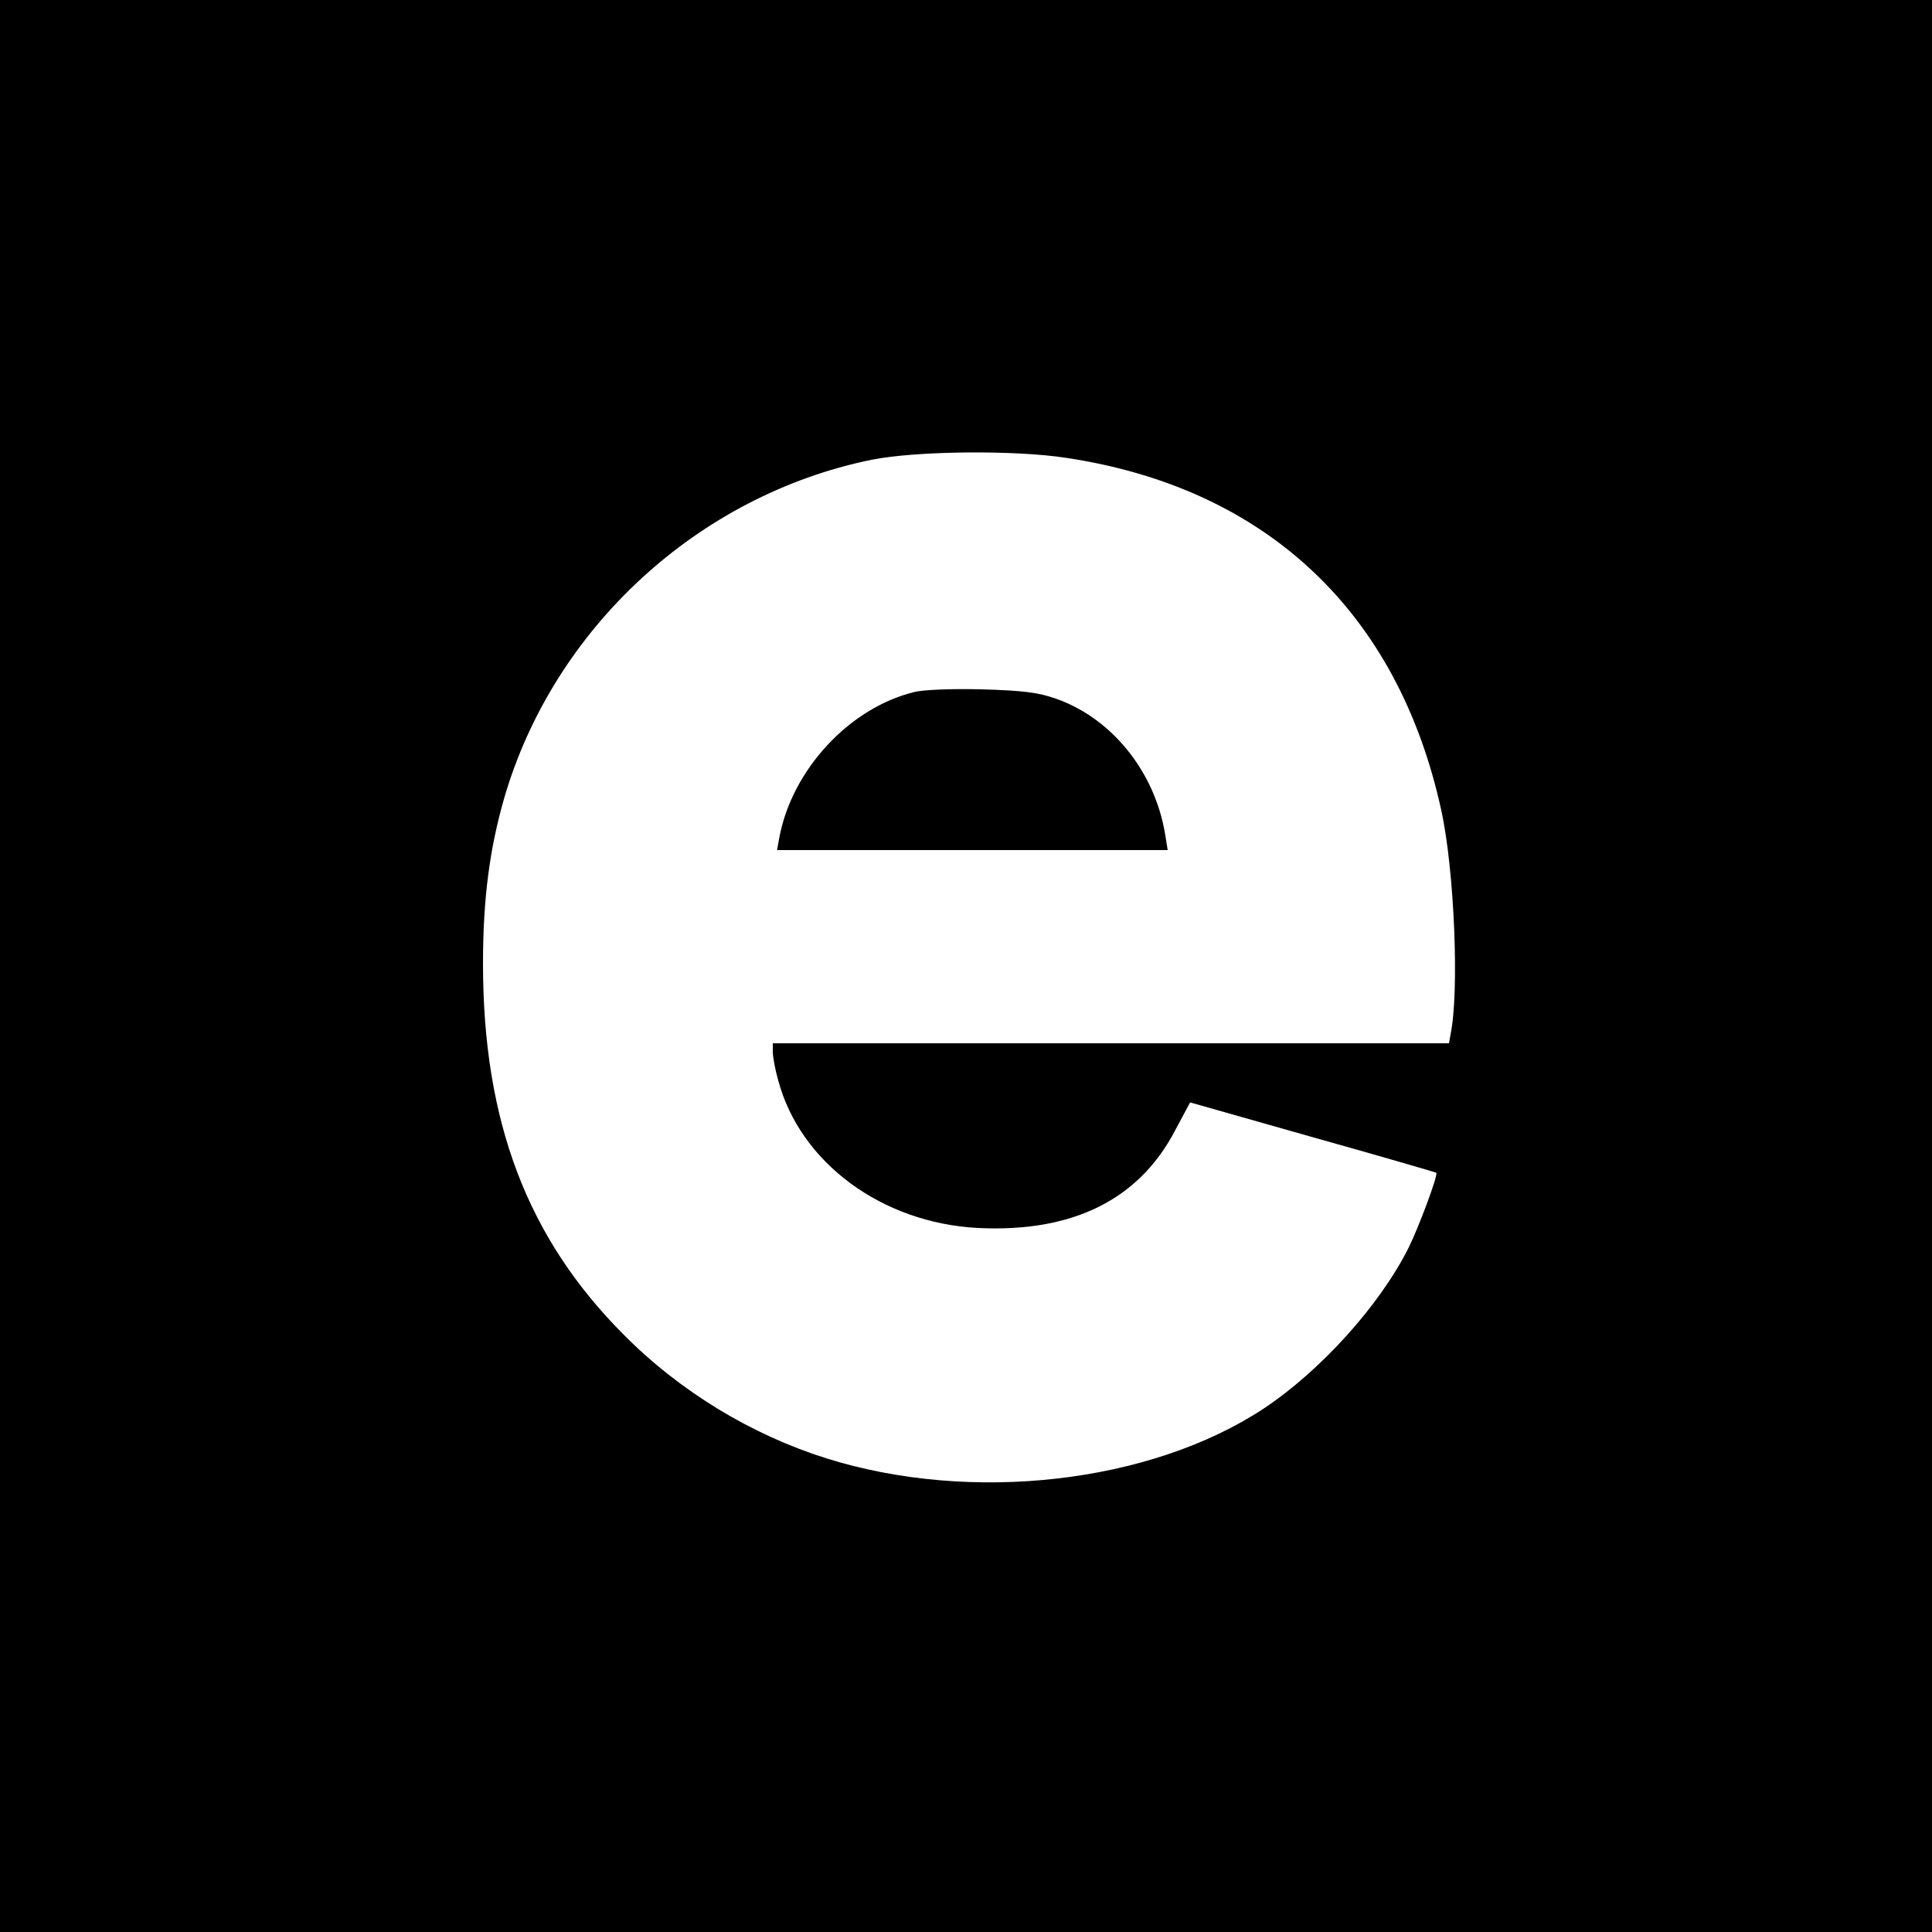
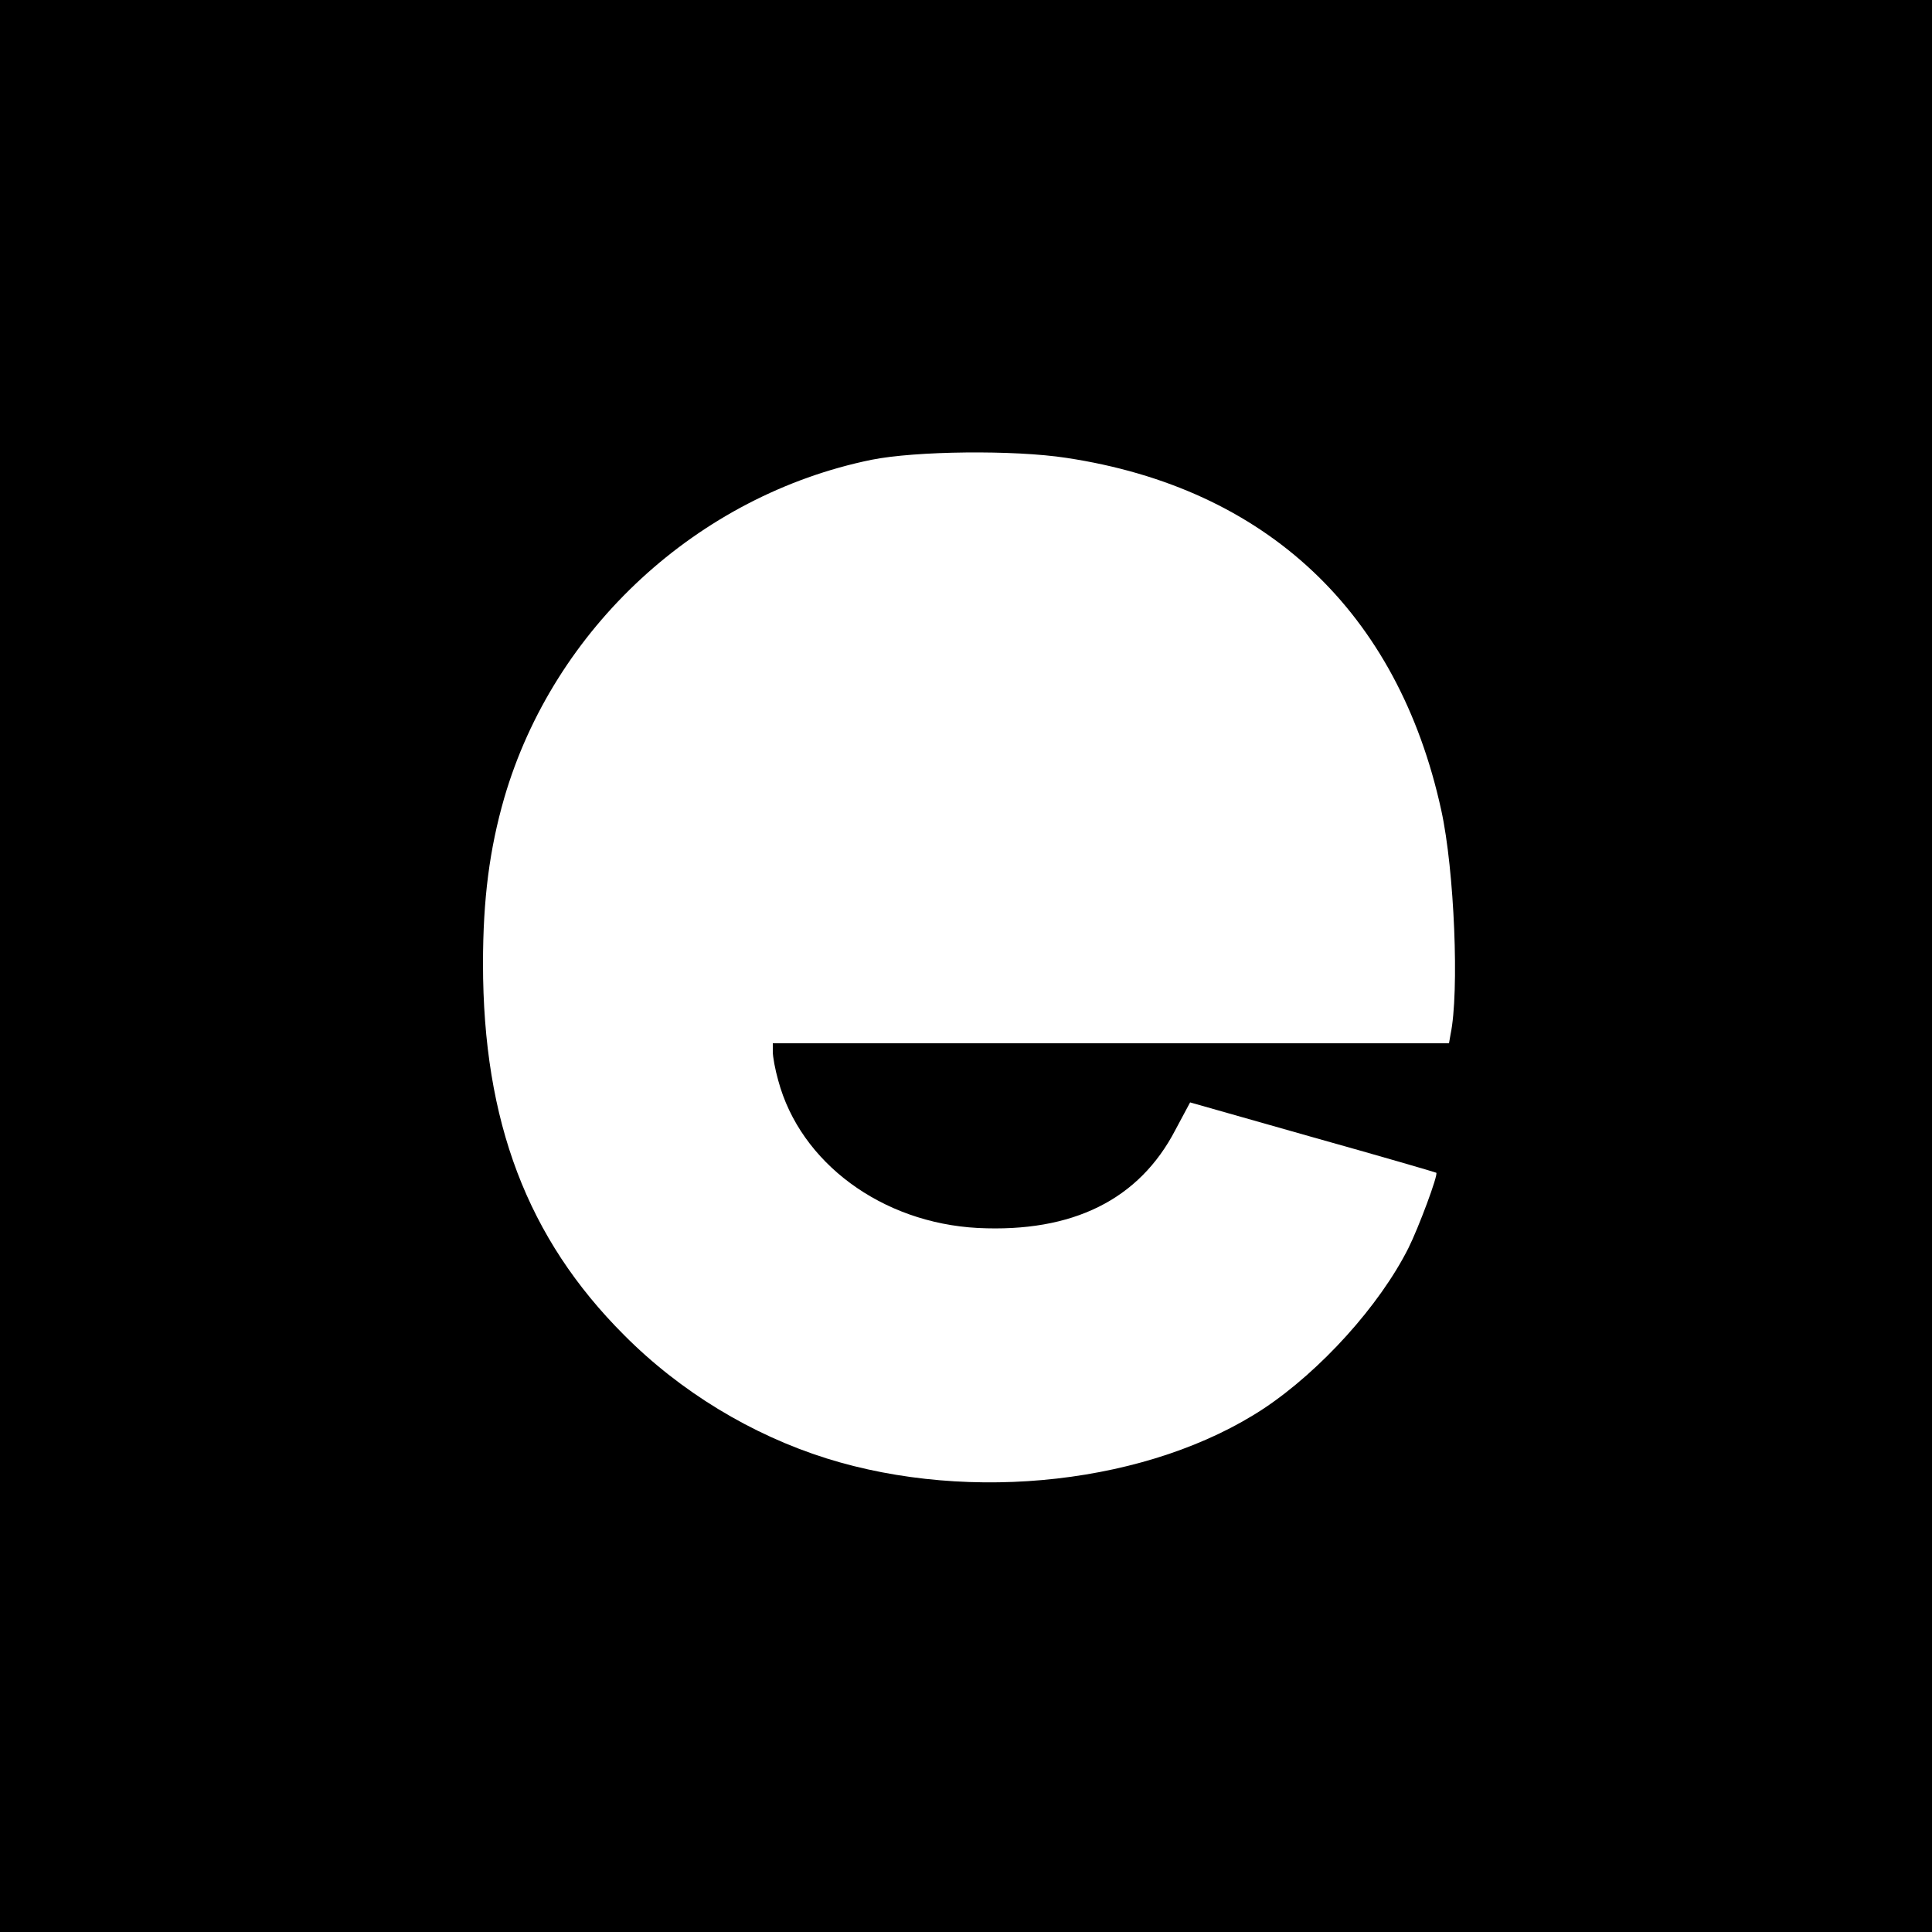
<svg xmlns="http://www.w3.org/2000/svg" version="1.0" width="500pt" height="500pt" viewBox="0 0 500 500" preserveAspectRatio="xMidYMid meet">
  <g transform="translate(0,500) scale(0.1,-0.1)" fill="#000000" stroke="none">
    <path d="M0 2500 l0 -2500 2500 0 2500 0 0 2500 0 2500 -2500 0 -2500 0 0 -2500z m2760 1315 c517 -78 858 -399 970 -912 34 -155 47 -471 24 -580 l-4 -23 -875 0 -875 0 0 -22 c0 -13 6 -46 14 -74 57 -213 268 -369 517 -382 245 -12 417 73 511 254 l38 71 317 -90 c175 -49 319 -91 320 -92 6 -4 -46 -143 -72 -195 -75 -149 -227 -317 -374 -415 -294 -194 -757 -247 -1133 -129 -193 61 -377 172 -523 319 -250 250 -365 552 -365 961 0 168 17 297 55 429 128 439 501 783 950 875 114 23 369 26 505 5z" />
-     <path d="M2366 3209 c-168 -41 -316 -201 -349 -376 l-6 -33 505 0 506 0 -7 43 c-27 160 -137 297 -280 348 -47 17 -88 22 -195 25 -74 2 -152 -1 -174 -7z" />
  </g>
</svg>